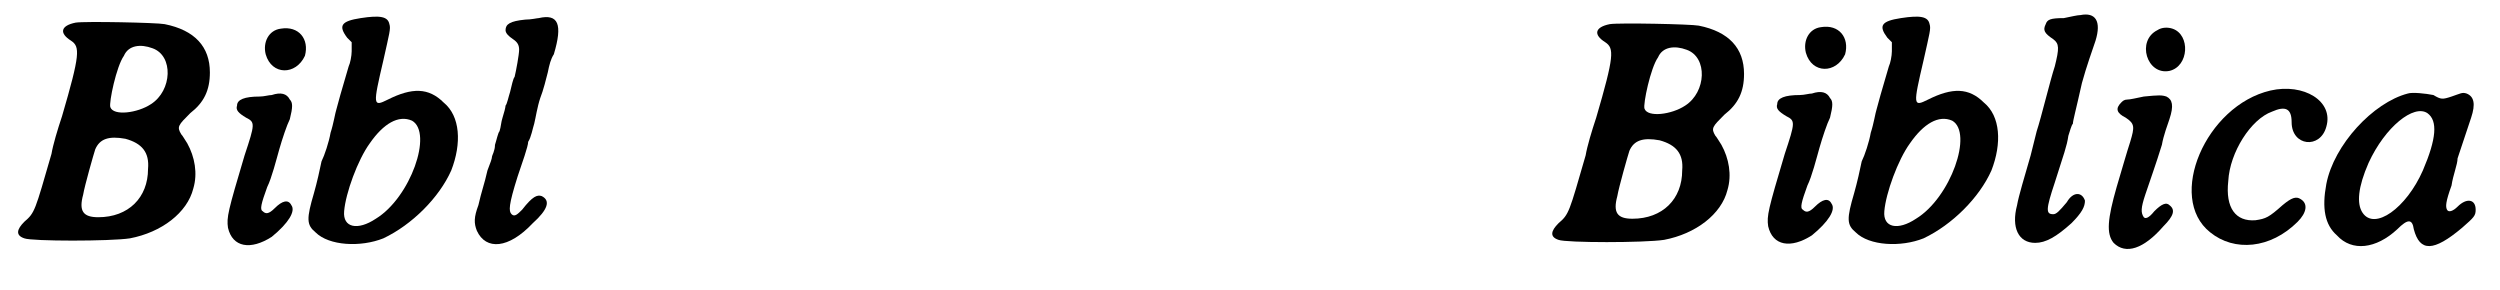
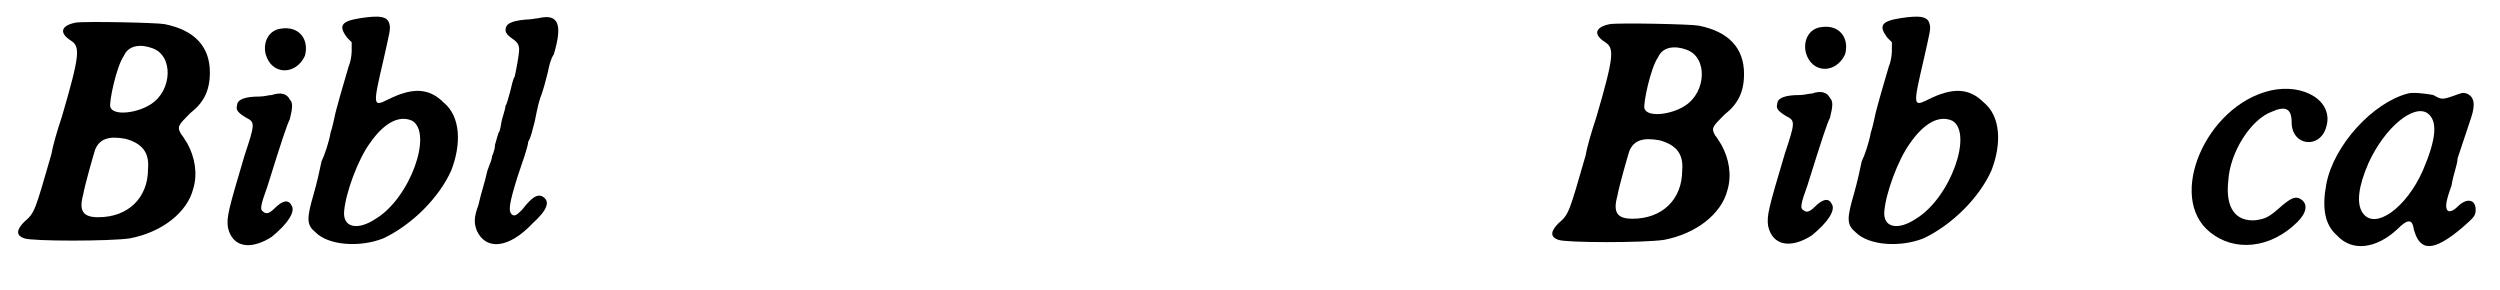
<svg xmlns="http://www.w3.org/2000/svg" xmlns:xlink="http://www.w3.org/1999/xlink" width="164px" height="19px" viewBox="0 0 1649 192" version="1.1">
  <defs>
    <path id="gl8222" d="M 46 13 C 36 15 35 20 43 25 C 49 29 49 34 37 75 C 34 84 31 94 30 100 C 19 138 19 139 12 145 C 7 150 6 154 12 156 C 17 158 69 158 82 156 C 103 152 120 139 124 123 C 127 113 125 102 120 93 C 118 90 117 88 116 87 C 113 82 114 81 122 73 C 131 66 135 58 135 46 C 135 29 125 18 105 14 C 100 13 52 12 46 13 M 97 30 C 111 35 110 58 96 67 C 87 73 71 75 69 69 C 68 66 73 42 78 35 C 81 28 89 27 97 30 M 79 90 C 90 93 95 99 94 110 C 94 129 81 142 61 142 C 51 142 48 138 51 127 C 52 121 58 100 59 97 C 62 90 68 88 79 90 z" fill="black" />
-     <path id="gl8213" d="M 51 6 C 43 7 39 15 41 23 C 45 37 61 37 67 24 C 70 13 63 4 51 6 M 45 50 C 43 50 40 51 37 51 C 27 51 22 53 22 57 C 21 60 23 62 28 65 C 34 68 34 69 27 90 C 16 127 15 131 16 138 C 19 151 31 153 45 144 C 56 135 61 127 58 123 C 56 119 52 120 47 125 C 43 129 41 129 39 127 C 37 126 38 122 42 111 C 45 105 48 93 50 86 C 52 79 55 70 57 66 C 59 58 59 55 57 53 C 55 49 51 48 45 50 z" fill="black" />
+     <path id="gl8213" d="M 51 6 C 43 7 39 15 41 23 C 45 37 61 37 67 24 C 70 13 63 4 51 6 M 45 50 C 43 50 40 51 37 51 C 27 51 22 53 22 57 C 21 60 23 62 28 65 C 34 68 34 69 27 90 C 16 127 15 131 16 138 C 19 151 31 153 45 144 C 56 135 61 127 58 123 C 56 119 52 120 47 125 C 43 129 41 129 39 127 C 37 126 38 122 42 111 C 52 79 55 70 57 66 C 59 58 59 55 57 53 C 55 49 51 48 45 50 z" fill="black" />
    <path id="gl7173" d="M 54 11 C 41 13 39 16 45 24 C 46 25 47 26 48 27 C 48 29 48 31 48 33 C 48 36 47 41 46 43 C 41 60 39 67 38 71 C 37 74 36 81 34 87 C 33 93 30 102 28 106 C 27 111 25 120 23 127 C 18 144 18 148 24 153 C 33 162 54 163 69 157 C 88 148 106 130 114 112 C 121 94 120 76 109 67 C 99 57 88 57 72 65 C 62 70 62 69 69 39 C 73 21 74 18 73 15 C 72 10 67 9 54 11 M 88 79 C 102 87 87 130 64 144 C 52 152 42 150 43 139 C 44 127 52 105 60 94 C 69 81 79 75 88 79 z" fill="black" />
    <path id="gl8451" d="M 56 9 C 55 9 51 10 47 10 C 37 11 34 13 34 17 C 34 19 36 21 39 23 C 42 25 43 27 43 30 C 43 33 41 44 40 48 C 39 49 38 54 37 58 C 36 61 35 66 34 67 C 34 68 33 72 32 75 C 31 78 31 81 30 84 C 29 85 28 90 27 93 C 27 97 25 100 25 101 C 25 102 24 105 22 110 C 20 119 18 124 16 133 C 13 141 13 145 15 150 C 21 163 36 162 52 145 C 62 136 64 130 58 127 C 55 126 52 127 45 136 C 42 139 40 141 38 139 C 36 137 36 133 42 114 C 45 105 49 94 49 91 C 51 88 52 82 53 79 C 54 75 55 68 57 62 C 59 57 61 49 62 45 C 63 40 64 36 66 33 C 72 13 69 6 56 9 z" fill="black" />
    <path id="gl8222" d="M 46 13 C 36 15 35 20 43 25 C 49 29 49 34 37 75 C 34 84 31 94 30 100 C 19 138 19 139 12 145 C 7 150 6 154 12 156 C 17 158 69 158 82 156 C 103 152 120 139 124 123 C 127 113 125 102 120 93 C 118 90 117 88 116 87 C 113 82 114 81 122 73 C 131 66 135 58 135 46 C 135 29 125 18 105 14 C 100 13 52 12 46 13 M 97 30 C 111 35 110 58 96 67 C 87 73 71 75 69 69 C 68 66 73 42 78 35 C 81 28 89 27 97 30 M 79 90 C 90 93 95 99 94 110 C 94 129 81 142 61 142 C 51 142 48 138 51 127 C 52 121 58 100 59 97 C 62 90 68 88 79 90 z" fill="black" />
    <path id="gl8213" d="M 51 6 C 43 7 39 15 41 23 C 45 37 61 37 67 24 C 70 13 63 4 51 6 M 45 50 C 43 50 40 51 37 51 C 27 51 22 53 22 57 C 21 60 23 62 28 65 C 34 68 34 69 27 90 C 16 127 15 131 16 138 C 19 151 31 153 45 144 C 56 135 61 127 58 123 C 56 119 52 120 47 125 C 43 129 41 129 39 127 C 37 126 38 122 42 111 C 45 105 48 93 50 86 C 52 79 55 70 57 66 C 59 58 59 55 57 53 C 55 49 51 48 45 50 z" fill="black" />
    <path id="gl7173" d="M 54 11 C 41 13 39 16 45 24 C 46 25 47 26 48 27 C 48 29 48 31 48 33 C 48 36 47 41 46 43 C 41 60 39 67 38 71 C 37 74 36 81 34 87 C 33 93 30 102 28 106 C 27 111 25 120 23 127 C 18 144 18 148 24 153 C 33 162 54 163 69 157 C 88 148 106 130 114 112 C 121 94 120 76 109 67 C 99 57 88 57 72 65 C 62 70 62 69 69 39 C 73 21 74 18 73 15 C 72 10 67 9 54 11 M 88 79 C 102 87 87 130 64 144 C 52 152 42 150 43 139 C 44 127 52 105 60 94 C 69 81 79 75 88 79 z" fill="black" />
-     <path id="gl8210" d="M 57 10 C 55 10 51 11 46 12 C 37 12 35 13 34 16 C 32 20 33 22 39 26 C 43 29 43 32 40 44 C 37 53 31 78 28 87 C 27 91 25 99 24 103 C 20 117 16 130 15 136 C 11 151 16 161 27 161 C 34 161 41 157 51 148 C 58 141 60 137 60 133 C 58 127 52 127 48 134 C 43 140 41 142 39 142 C 34 142 34 139 40 121 C 46 102 48 97 49 90 C 50 87 51 83 52 82 C 52 80 54 73 58 55 C 61 44 65 33 67 27 C 71 14 67 8 57 10 z" fill="black" />
-     <path id="gl7175" d="M 48 8 C 34 15 41 38 56 35 C 69 32 70 11 58 7 C 55 6 51 6 48 8 M 39 52 C 34 53 30 54 28 54 C 26 54 25 55 24 56 C 20 60 21 63 27 66 C 33 70 33 72 30 82 C 28 88 24 102 21 112 C 15 133 14 143 19 149 C 27 157 39 153 52 138 C 59 131 60 127 56 124 C 54 122 51 123 46 128 C 42 133 40 133 39 132 C 37 129 37 126 40 117 C 43 108 47 97 51 84 C 52 78 55 70 56 67 C 59 58 58 54 54 52 C 51 51 49 51 39 52 z" fill="black" />
    <path id="gl7170" d="M 82 15 C 39 25 13 86 42 109 C 58 122 82 120 100 102 C 106 96 107 90 102 87 C 99 85 96 86 90 91 C 81 99 79 100 72 101 C 59 102 52 93 54 75 C 55 56 69 34 83 29 C 92 25 96 27 96 36 C 96 52 115 54 119 39 C 124 22 104 10 82 15 z" fill="black" />
    <path id="gl1030" d="M 64 9 C 41 15 15 43 10 69 C 7 85 9 96 17 103 C 27 114 43 112 57 99 C 64 92 67 92 68 99 C 72 114 81 114 100 98 C 108 91 109 90 109 86 C 109 79 103 78 97 84 C 94 87 91 88 90 86 C 89 84 89 81 93 70 C 94 63 97 56 97 52 C 101 40 104 31 106 25 C 109 16 108 11 103 9 C 100 8 99 9 93 11 C 87 13 86 13 81 10 C 76 9 67 8 64 9 M 77 22 C 84 27 83 39 74 60 C 63 85 42 100 34 88 C 30 82 31 71 38 55 C 49 31 68 16 77 22 z" fill="black" />
  </defs>
  <use xlink:href="#gl8222" x="0" y="2" />
  <use xlink:href="#gl8213" x="131" y="13" />
  <use xlink:href="#gl7173" x="181" y="1" />
  <use xlink:href="#gl8451" x="297" y="3" />
  <use xlink:href="#gl8222" x="1017" y="3" />
  <use xlink:href="#gl8213" x="1152" y="12" />
  <use xlink:href="#gl7173" x="1202" y="1" />
  <use xlink:href="#gl8210" x="1318" y="0" />
  <use xlink:href="#gl7175" x="1378" y="12" />
  <use xlink:href="#gl7170" x="1419" y="45" />
  <use xlink:href="#gl1030" x="1528" y="53" />
</svg>